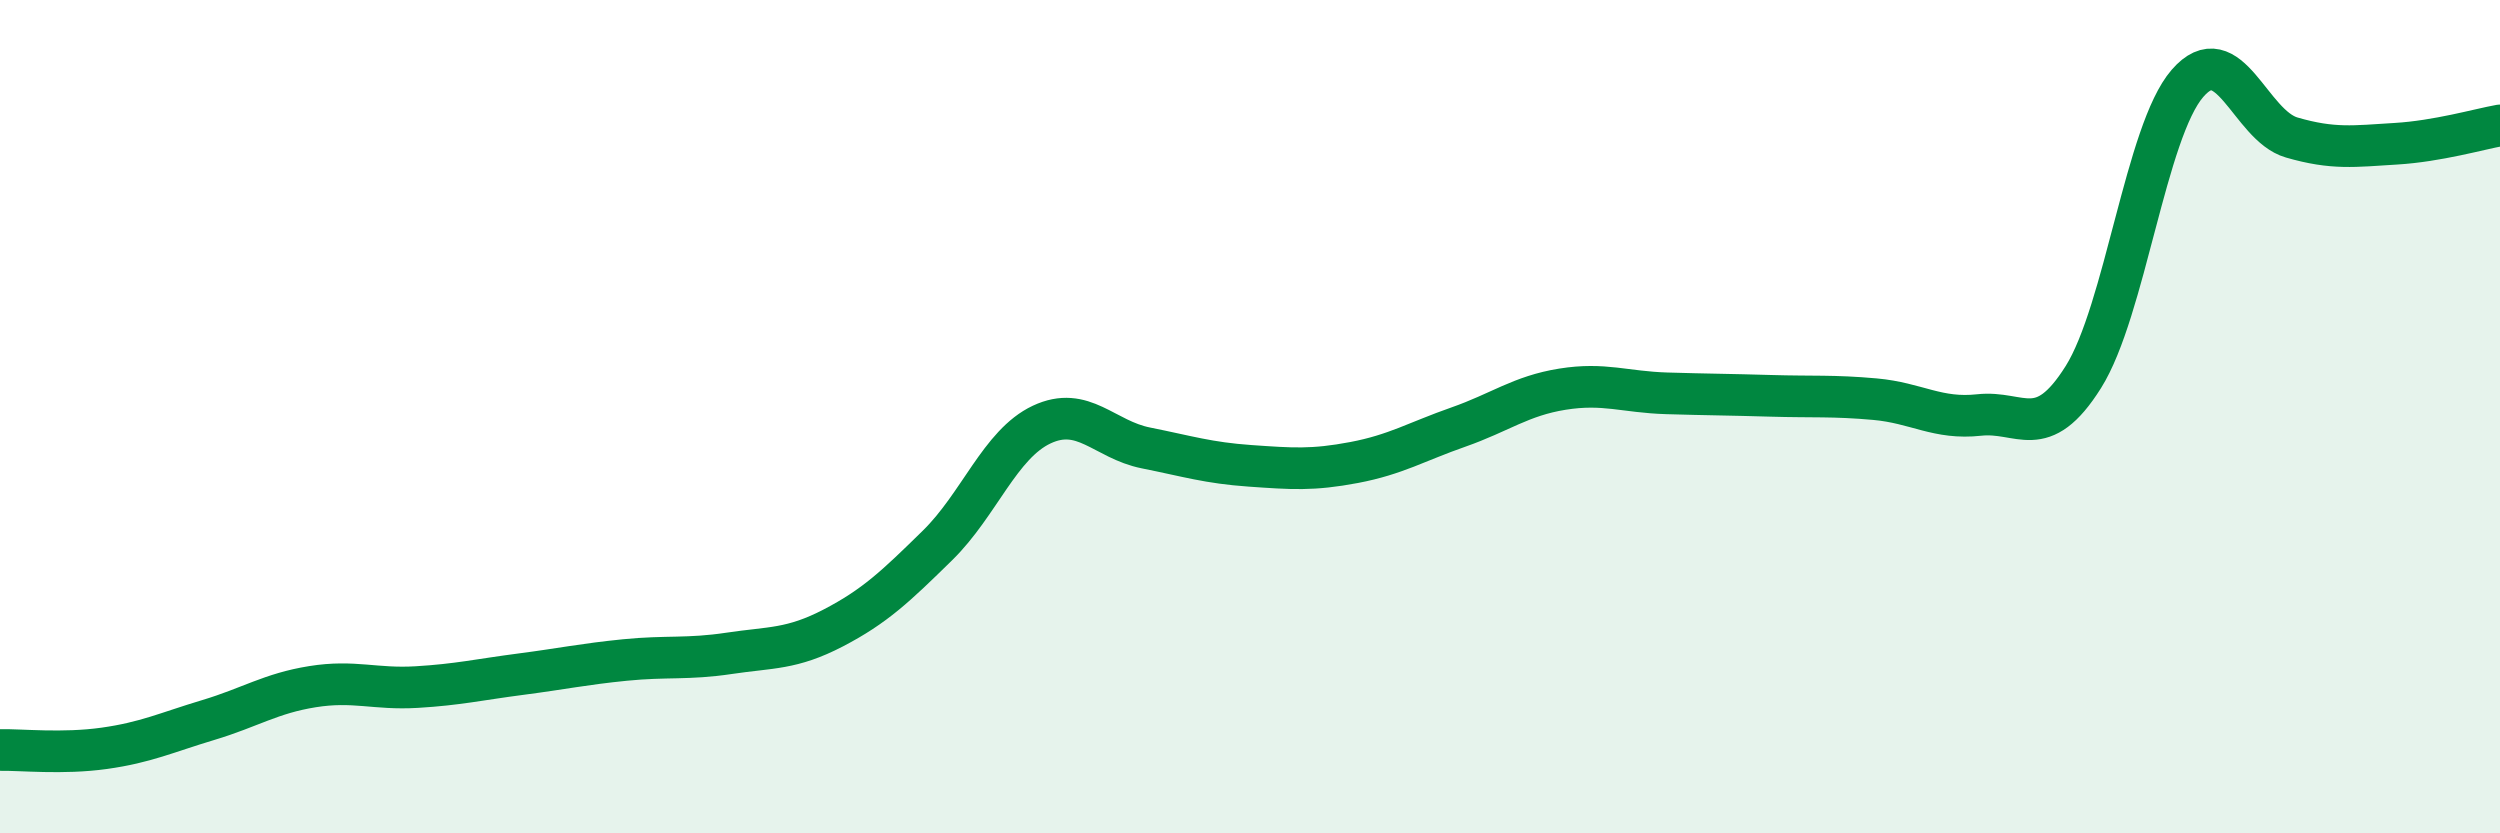
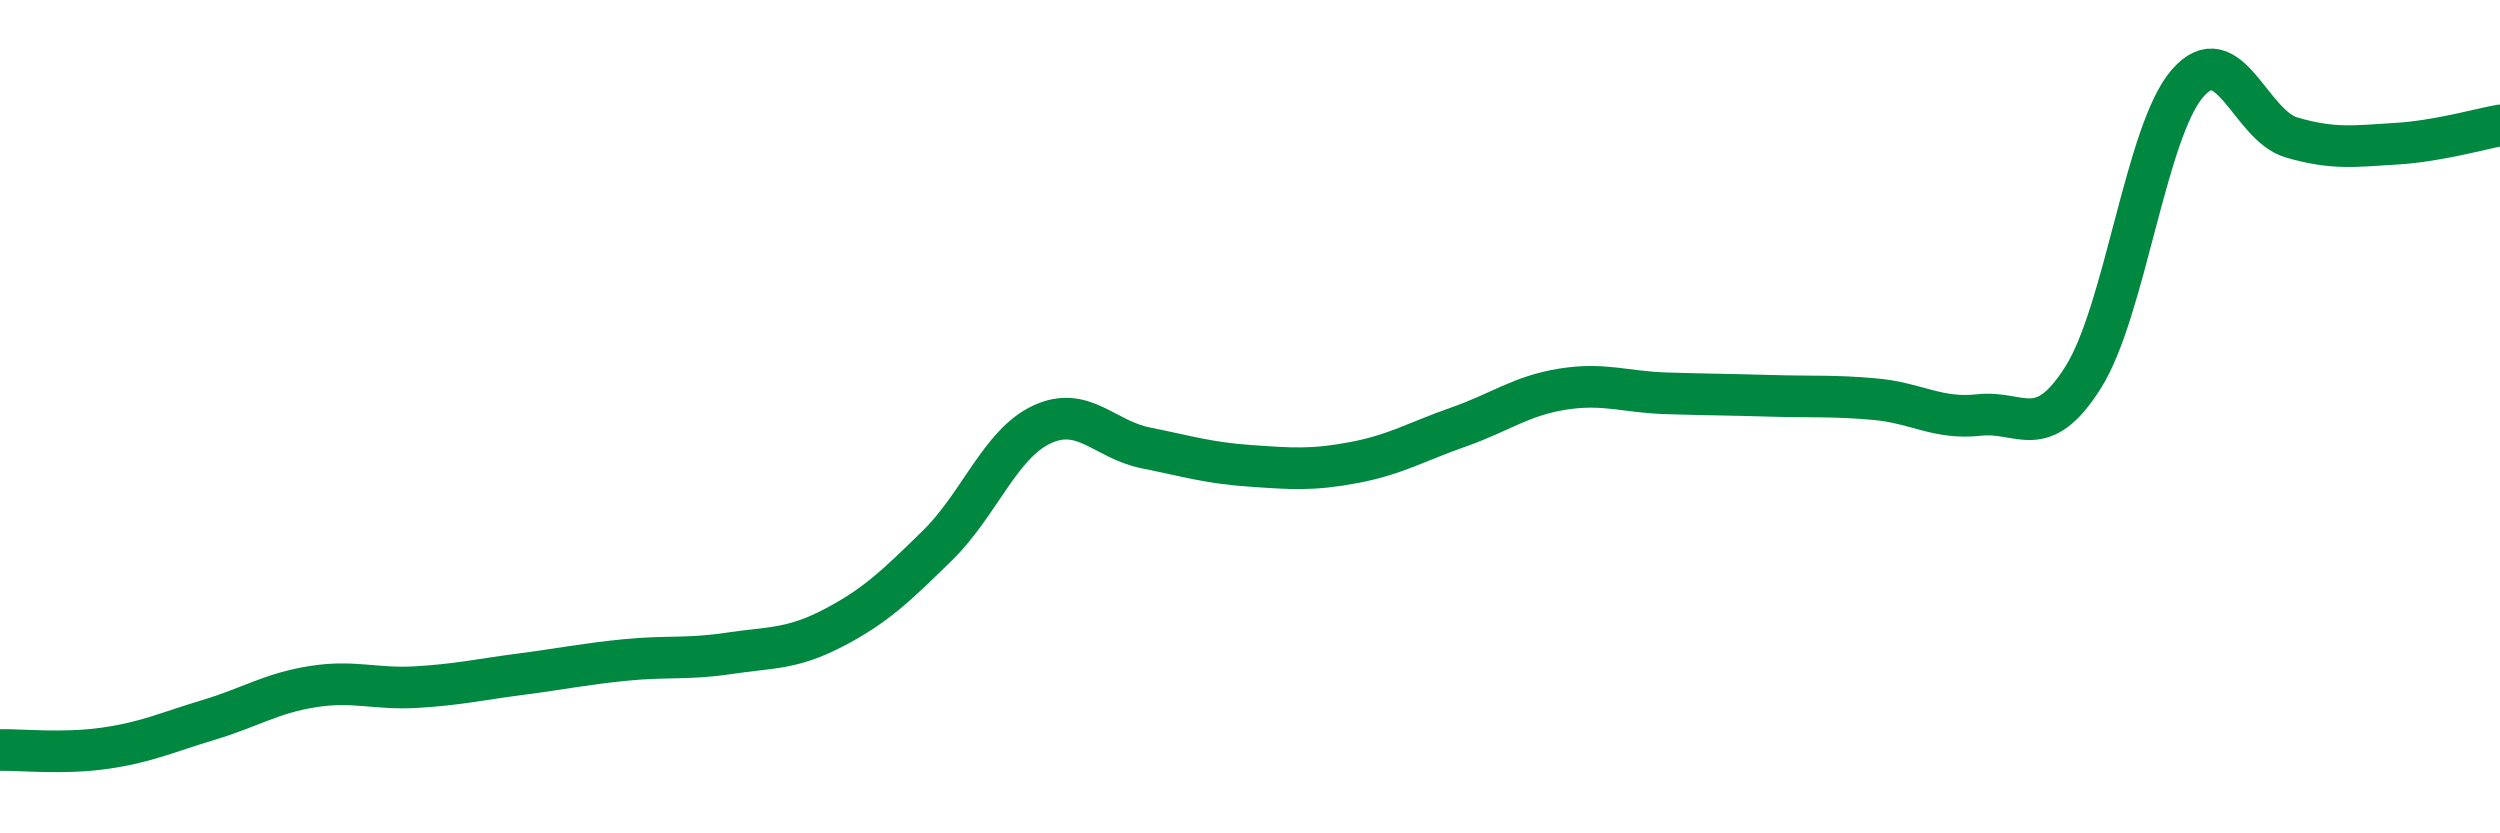
<svg xmlns="http://www.w3.org/2000/svg" width="60" height="20" viewBox="0 0 60 20">
-   <path d="M 0,18 C 0.5,17.99 1.5,18.1 2.5,17.96 C 3.5,17.82 4,17.58 5,17.28 C 6,16.98 6.5,16.64 7.5,16.48 C 8.5,16.32 9,16.55 10,16.49 C 11,16.43 11.5,16.31 12.5,16.18 C 13.5,16.05 14,15.94 15,15.84 C 16,15.74 16.5,15.83 17.5,15.68 C 18.5,15.53 19,15.59 20,15.07 C 21,14.55 21.5,14.07 22.5,13.09 C 23.5,12.11 24,10.66 25,10.19 C 26,9.72 26.5,10.55 27.5,10.75 C 28.5,10.95 29,11.11 30,11.18 C 31,11.25 31.5,11.29 32.5,11.1 C 33.5,10.91 34,10.6 35,10.25 C 36,9.9 36.5,9.5 37.5,9.34 C 38.5,9.18 39,9.41 40,9.44 C 41,9.47 41.5,9.47 42.5,9.5 C 43.5,9.53 44,9.49 45,9.58 C 46,9.67 46.5,10.07 47.5,9.96 C 48.5,9.85 49,10.64 50,9.05 C 51,7.46 51.5,3.15 52.5,2 C 53.5,0.85 54,3.01 55,3.3 C 56,3.59 56.5,3.51 57.5,3.45 C 58.5,3.39 59.5,3.1 60,3.01L60 20L0 20Z" fill="#008740" opacity="0.1" stroke-linecap="round" stroke-linejoin="round" />
  <path d="M 0,18 C 0.5,17.99 1.5,18.1 2.5,17.96 C 3.5,17.82 4,17.58 5,17.28 C 6,16.98 6.5,16.64 7.5,16.48 C 8.5,16.32 9,16.55 10,16.49 C 11,16.43 11.5,16.31 12.5,16.18 C 13.5,16.05 14,15.94 15,15.84 C 16,15.74 16.5,15.83 17.5,15.68 C 18.5,15.53 19,15.59 20,15.07 C 21,14.55 21.5,14.07 22.5,13.09 C 23.5,12.11 24,10.66 25,10.19 C 26,9.72 26.5,10.55 27.5,10.75 C 28.5,10.95 29,11.11 30,11.18 C 31,11.25 31.5,11.29 32.5,11.1 C 33.5,10.91 34,10.6 35,10.25 C 36,9.9 36.5,9.5 37.5,9.34 C 38.5,9.18 39,9.41 40,9.44 C 41,9.47 41.5,9.47 42.5,9.5 C 43.5,9.53 44,9.49 45,9.58 C 46,9.67 46.5,10.07 47.5,9.96 C 48.5,9.85 49,10.64 50,9.05 C 51,7.46 51.5,3.15 52.5,2 C 53.5,0.85 54,3.01 55,3.3 C 56,3.59 56.5,3.51 57.5,3.45 C 58.5,3.39 59.5,3.1 60,3.01" stroke="#008740" stroke-width="1" fill="none" stroke-linecap="round" stroke-linejoin="round" />
</svg>